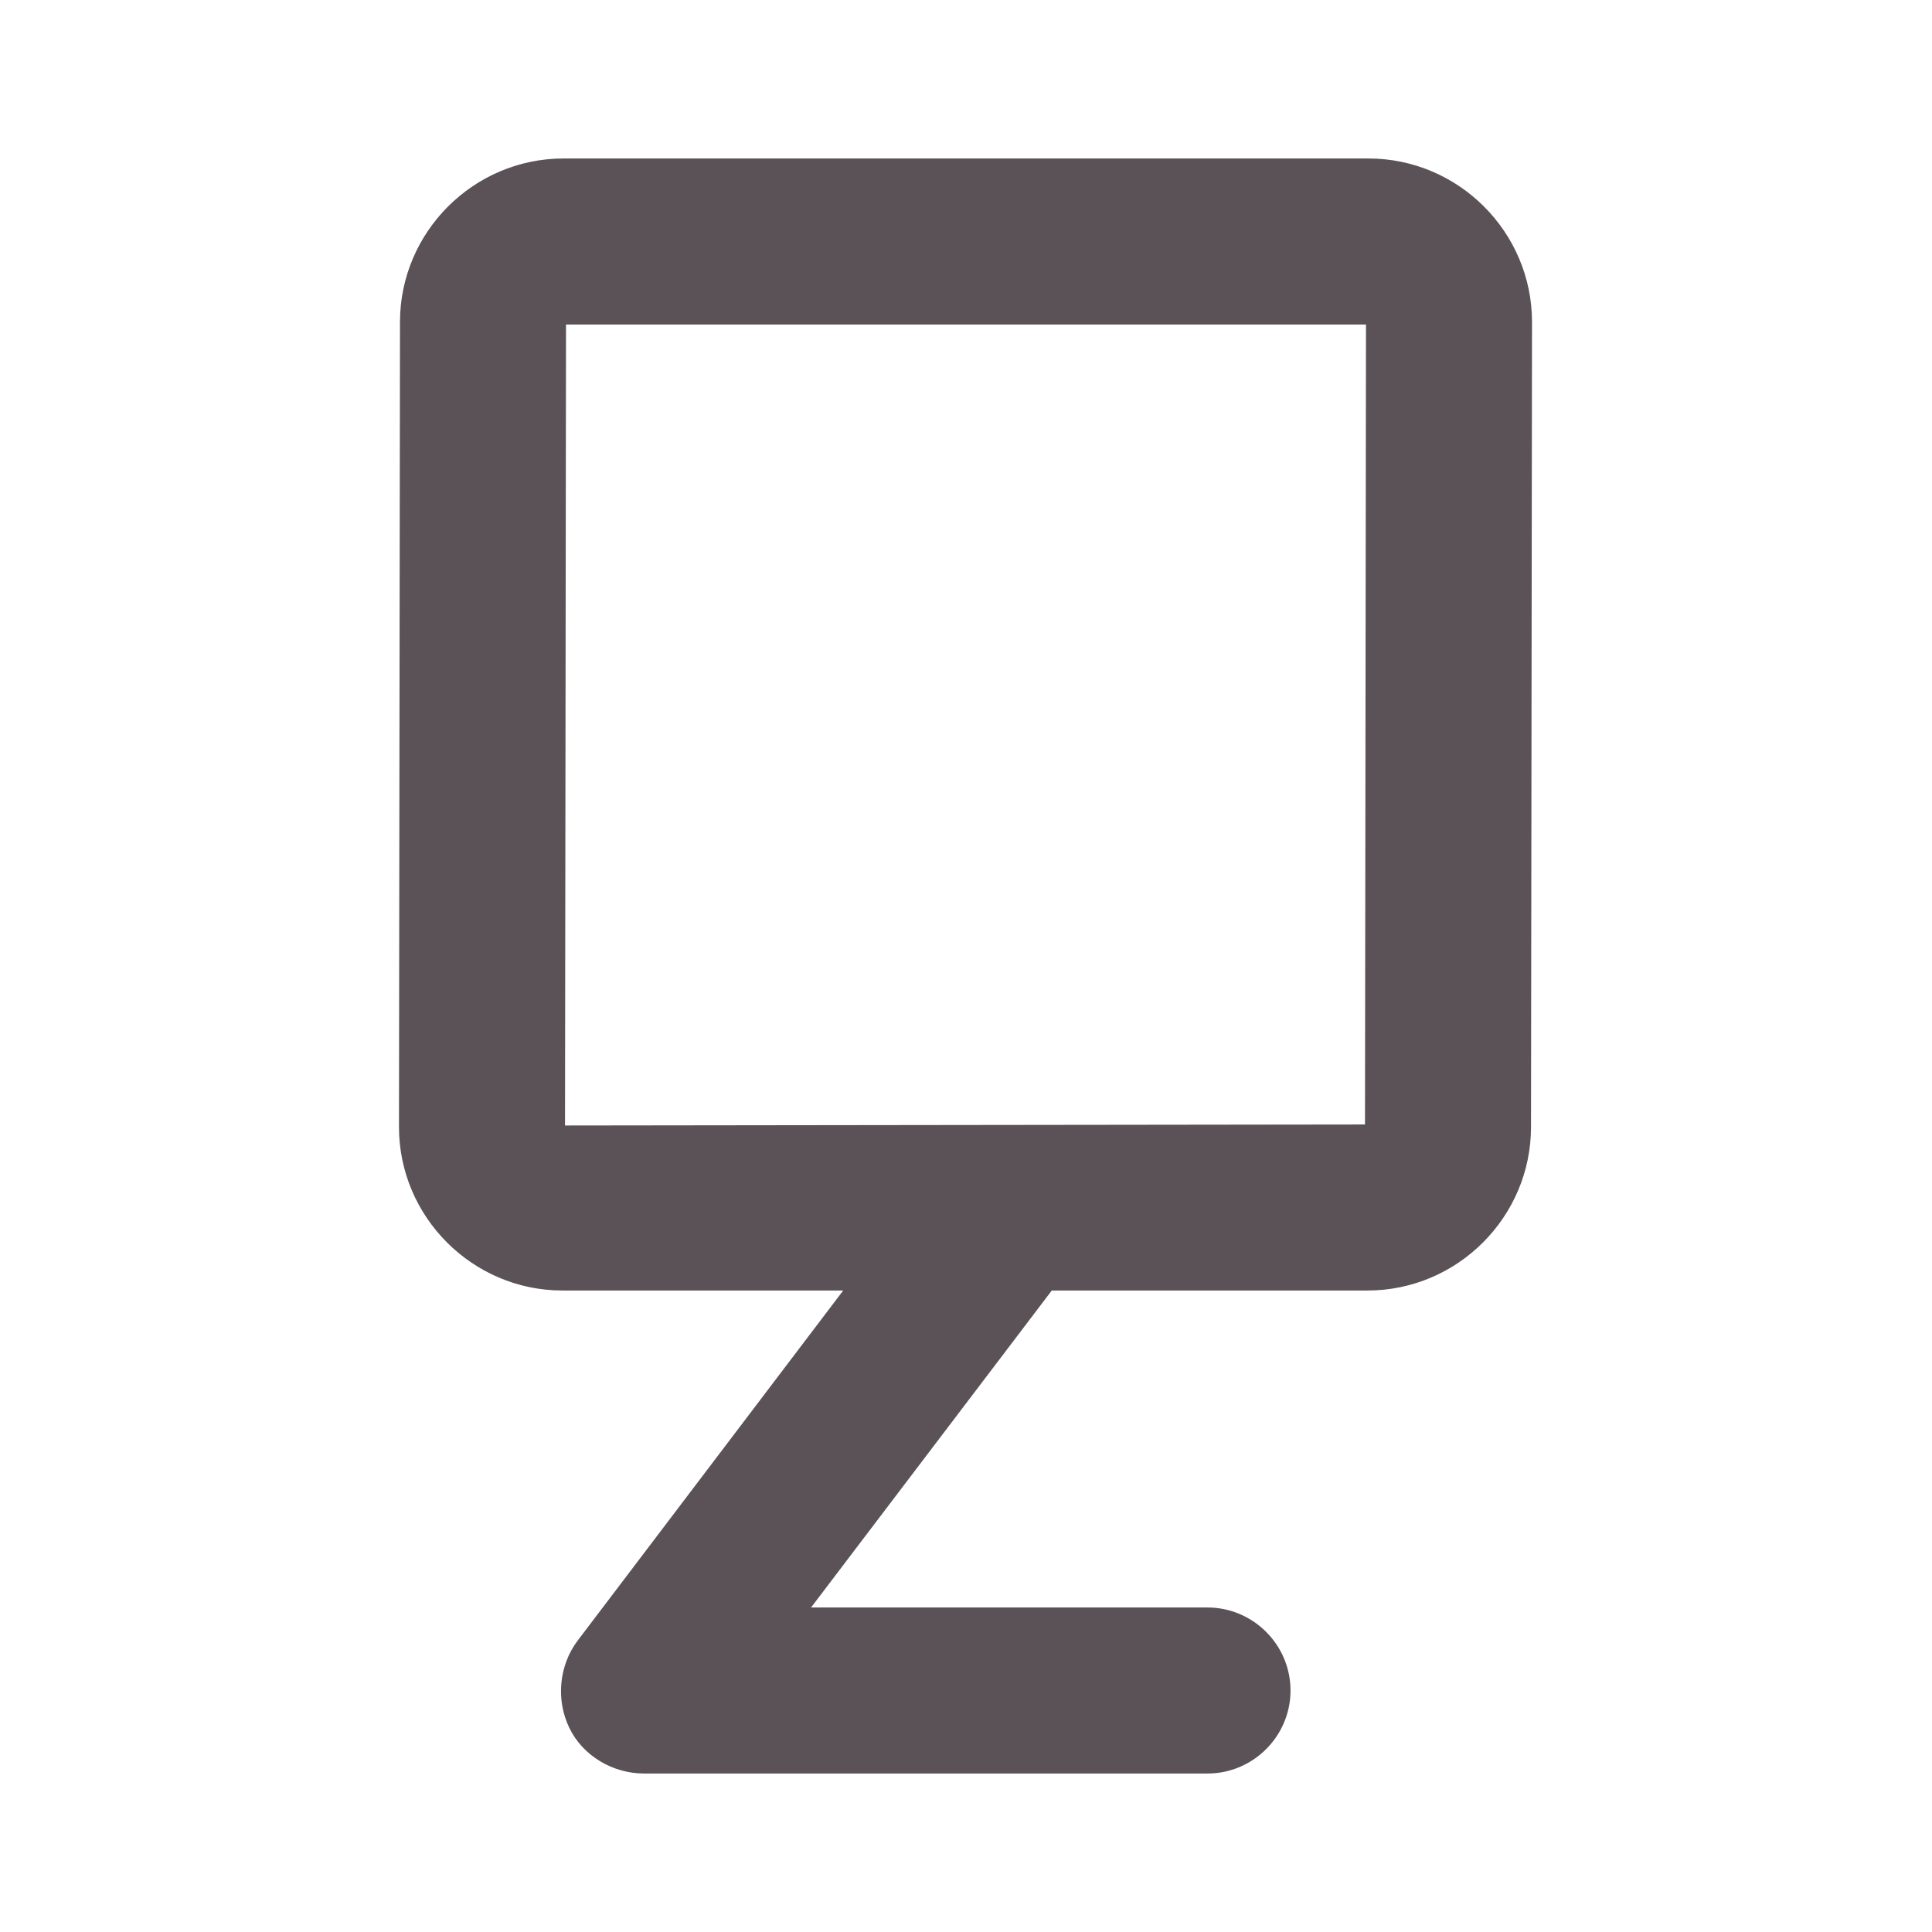
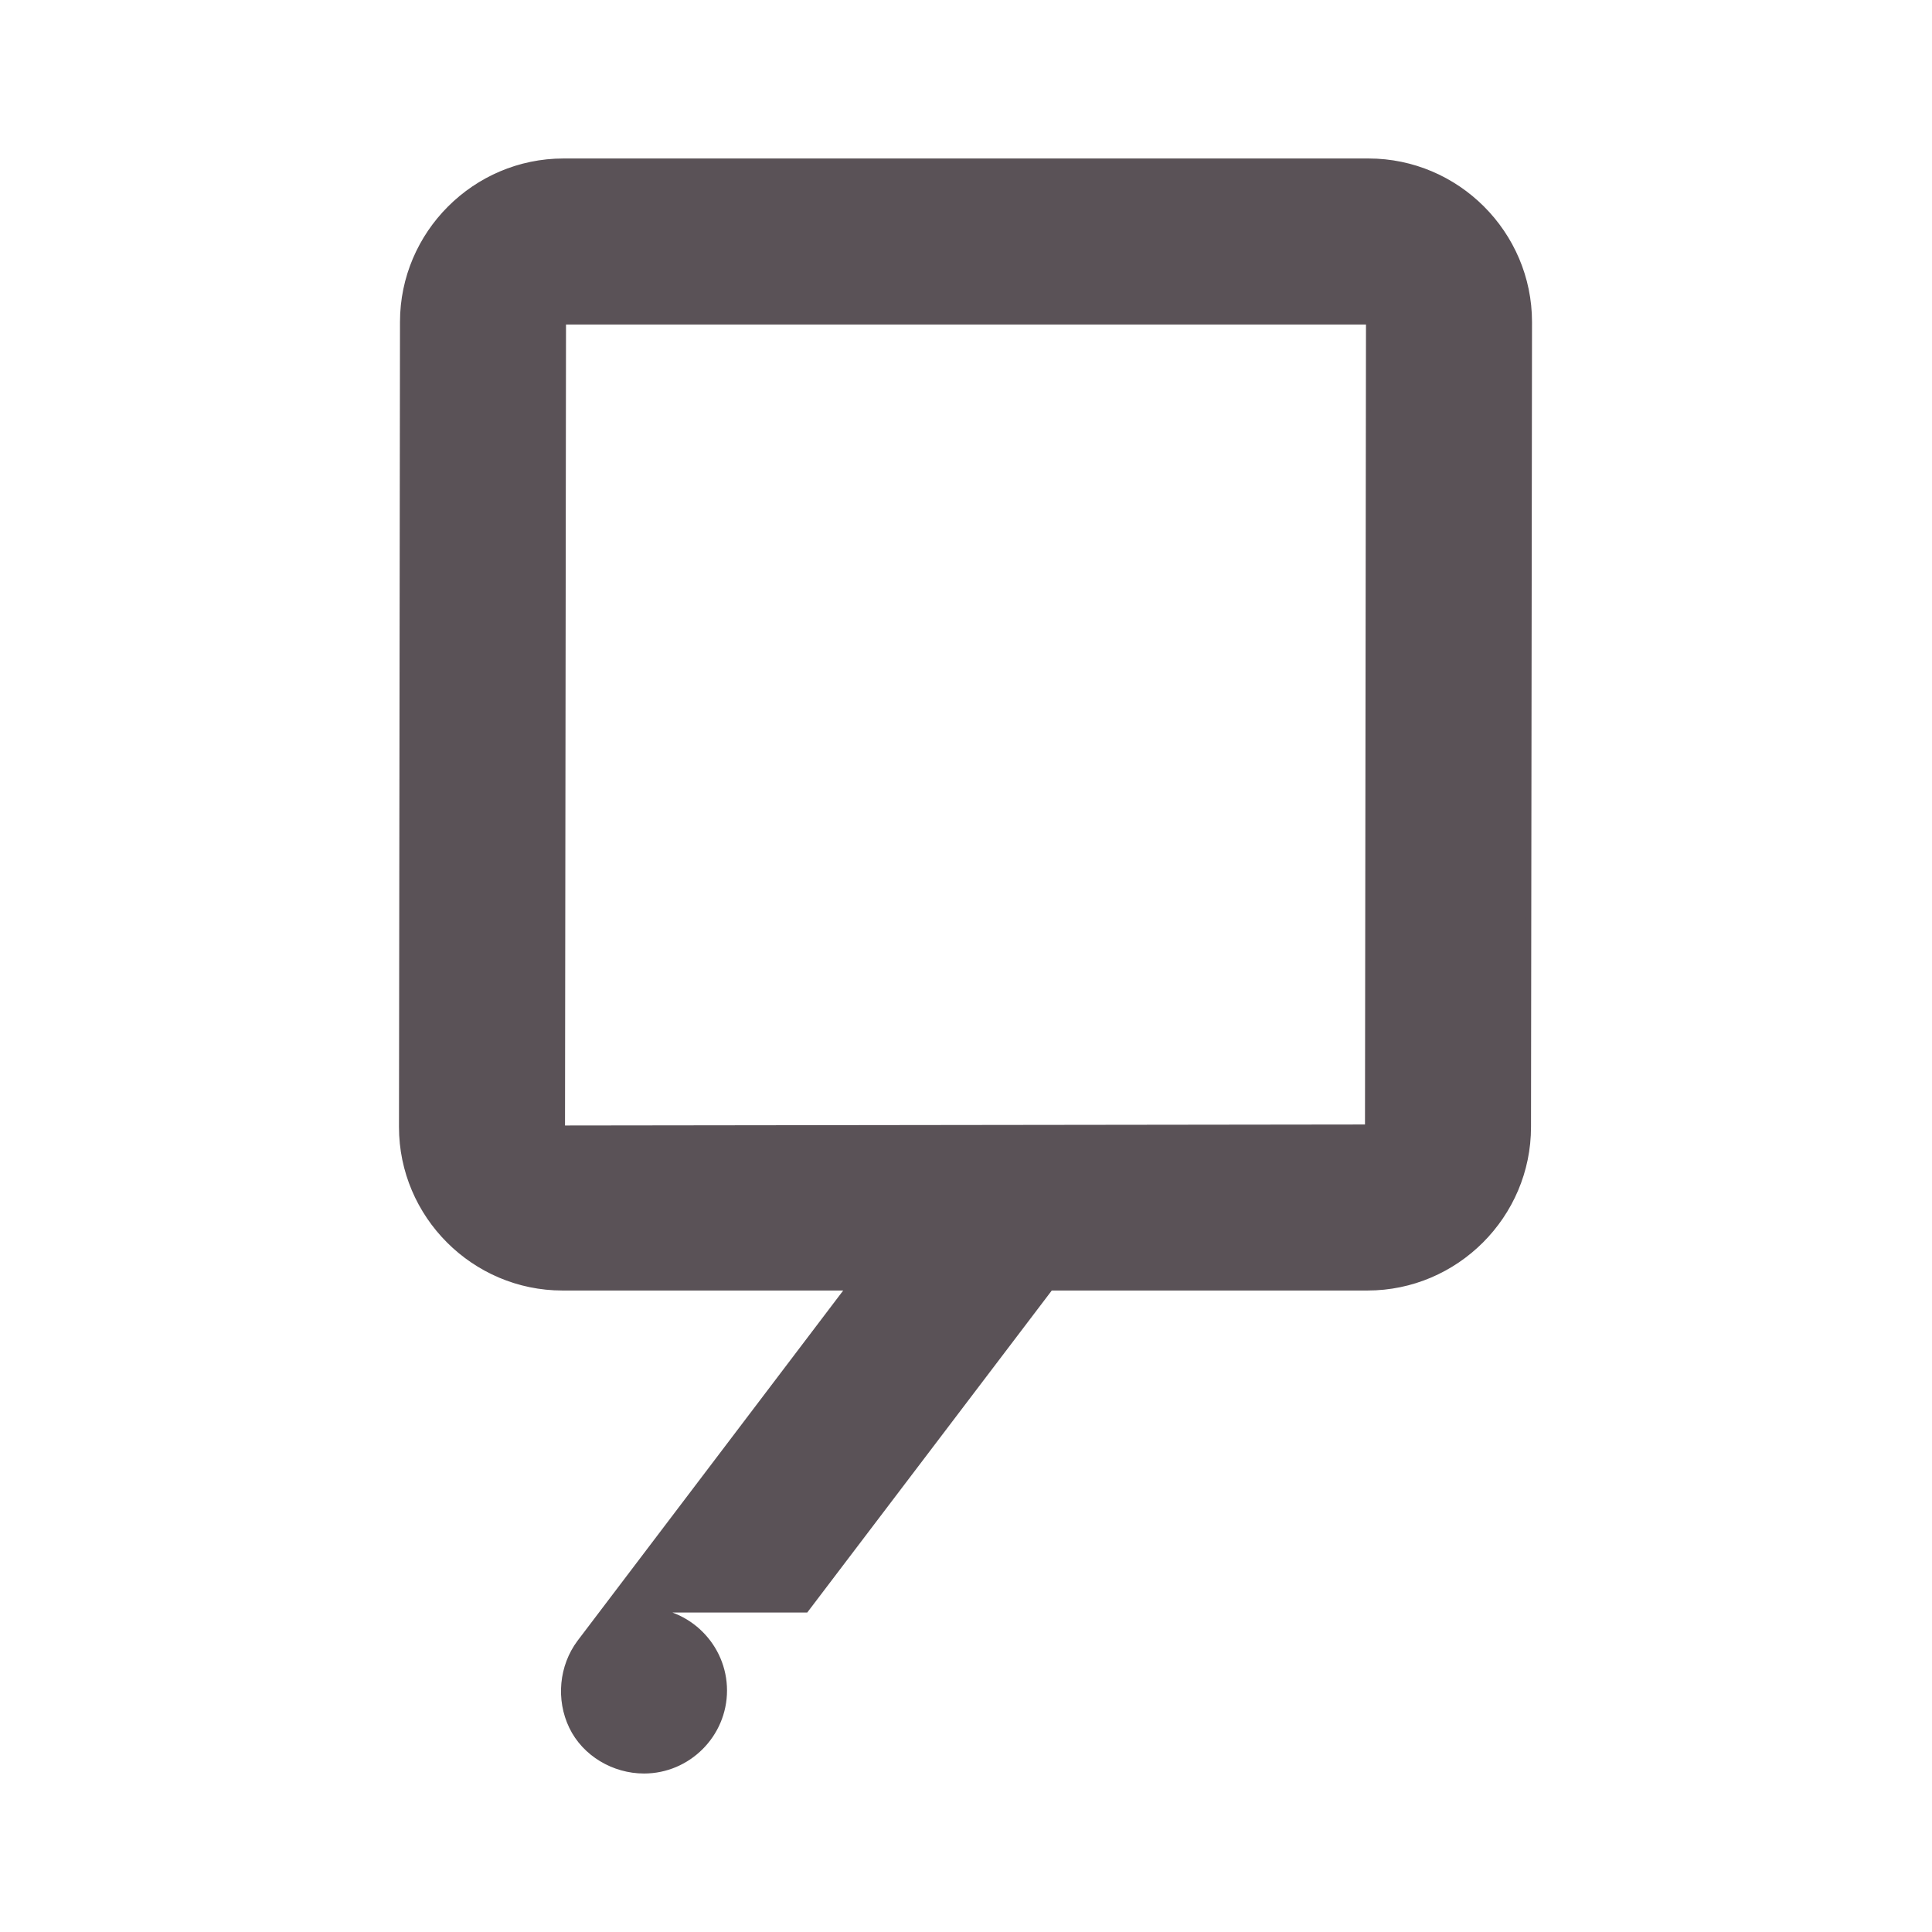
<svg xmlns="http://www.w3.org/2000/svg" fill="#5a5257" stroke="#5a5257" stroke-width=".5" viewBox="0 0 192 192">
  <title>Sesquiquadrate</title>
-   <path d="M136 16H56c-8.8 0-16 7.2-16 16l-.1 80c0 8.8 7.2 16 16 16h28.4l-26.7 35.2c-1.8 2.4-2.1 5.7-.8 8.4S61 176 64 176h56c4.4 0 8-3.6 8-8s-3.6-8-8-8H80.1l24.3-32h31.5c8.8 0 16-7.2 16-16l.1-80c0-8.8-7.2-16-16-16zm-.1 96s-.1.1 0 0l-80 .1L56 32h80l-.1 80z" />
+   <path d="M136 16H56c-8.8 0-16 7.2-16 16l-.1 80c0 8.8 7.2 16 16 16h28.4l-26.7 35.2c-1.8 2.4-2.1 5.7-.8 8.4S61 176 64 176c4.4 0 8-3.6 8-8s-3.6-8-8-8H80.1l24.3-32h31.5c8.8 0 16-7.2 16-16l.1-80c0-8.8-7.2-16-16-16zm-.1 96s-.1.1 0 0l-80 .1L56 32h80l-.1 80z" />
</svg>